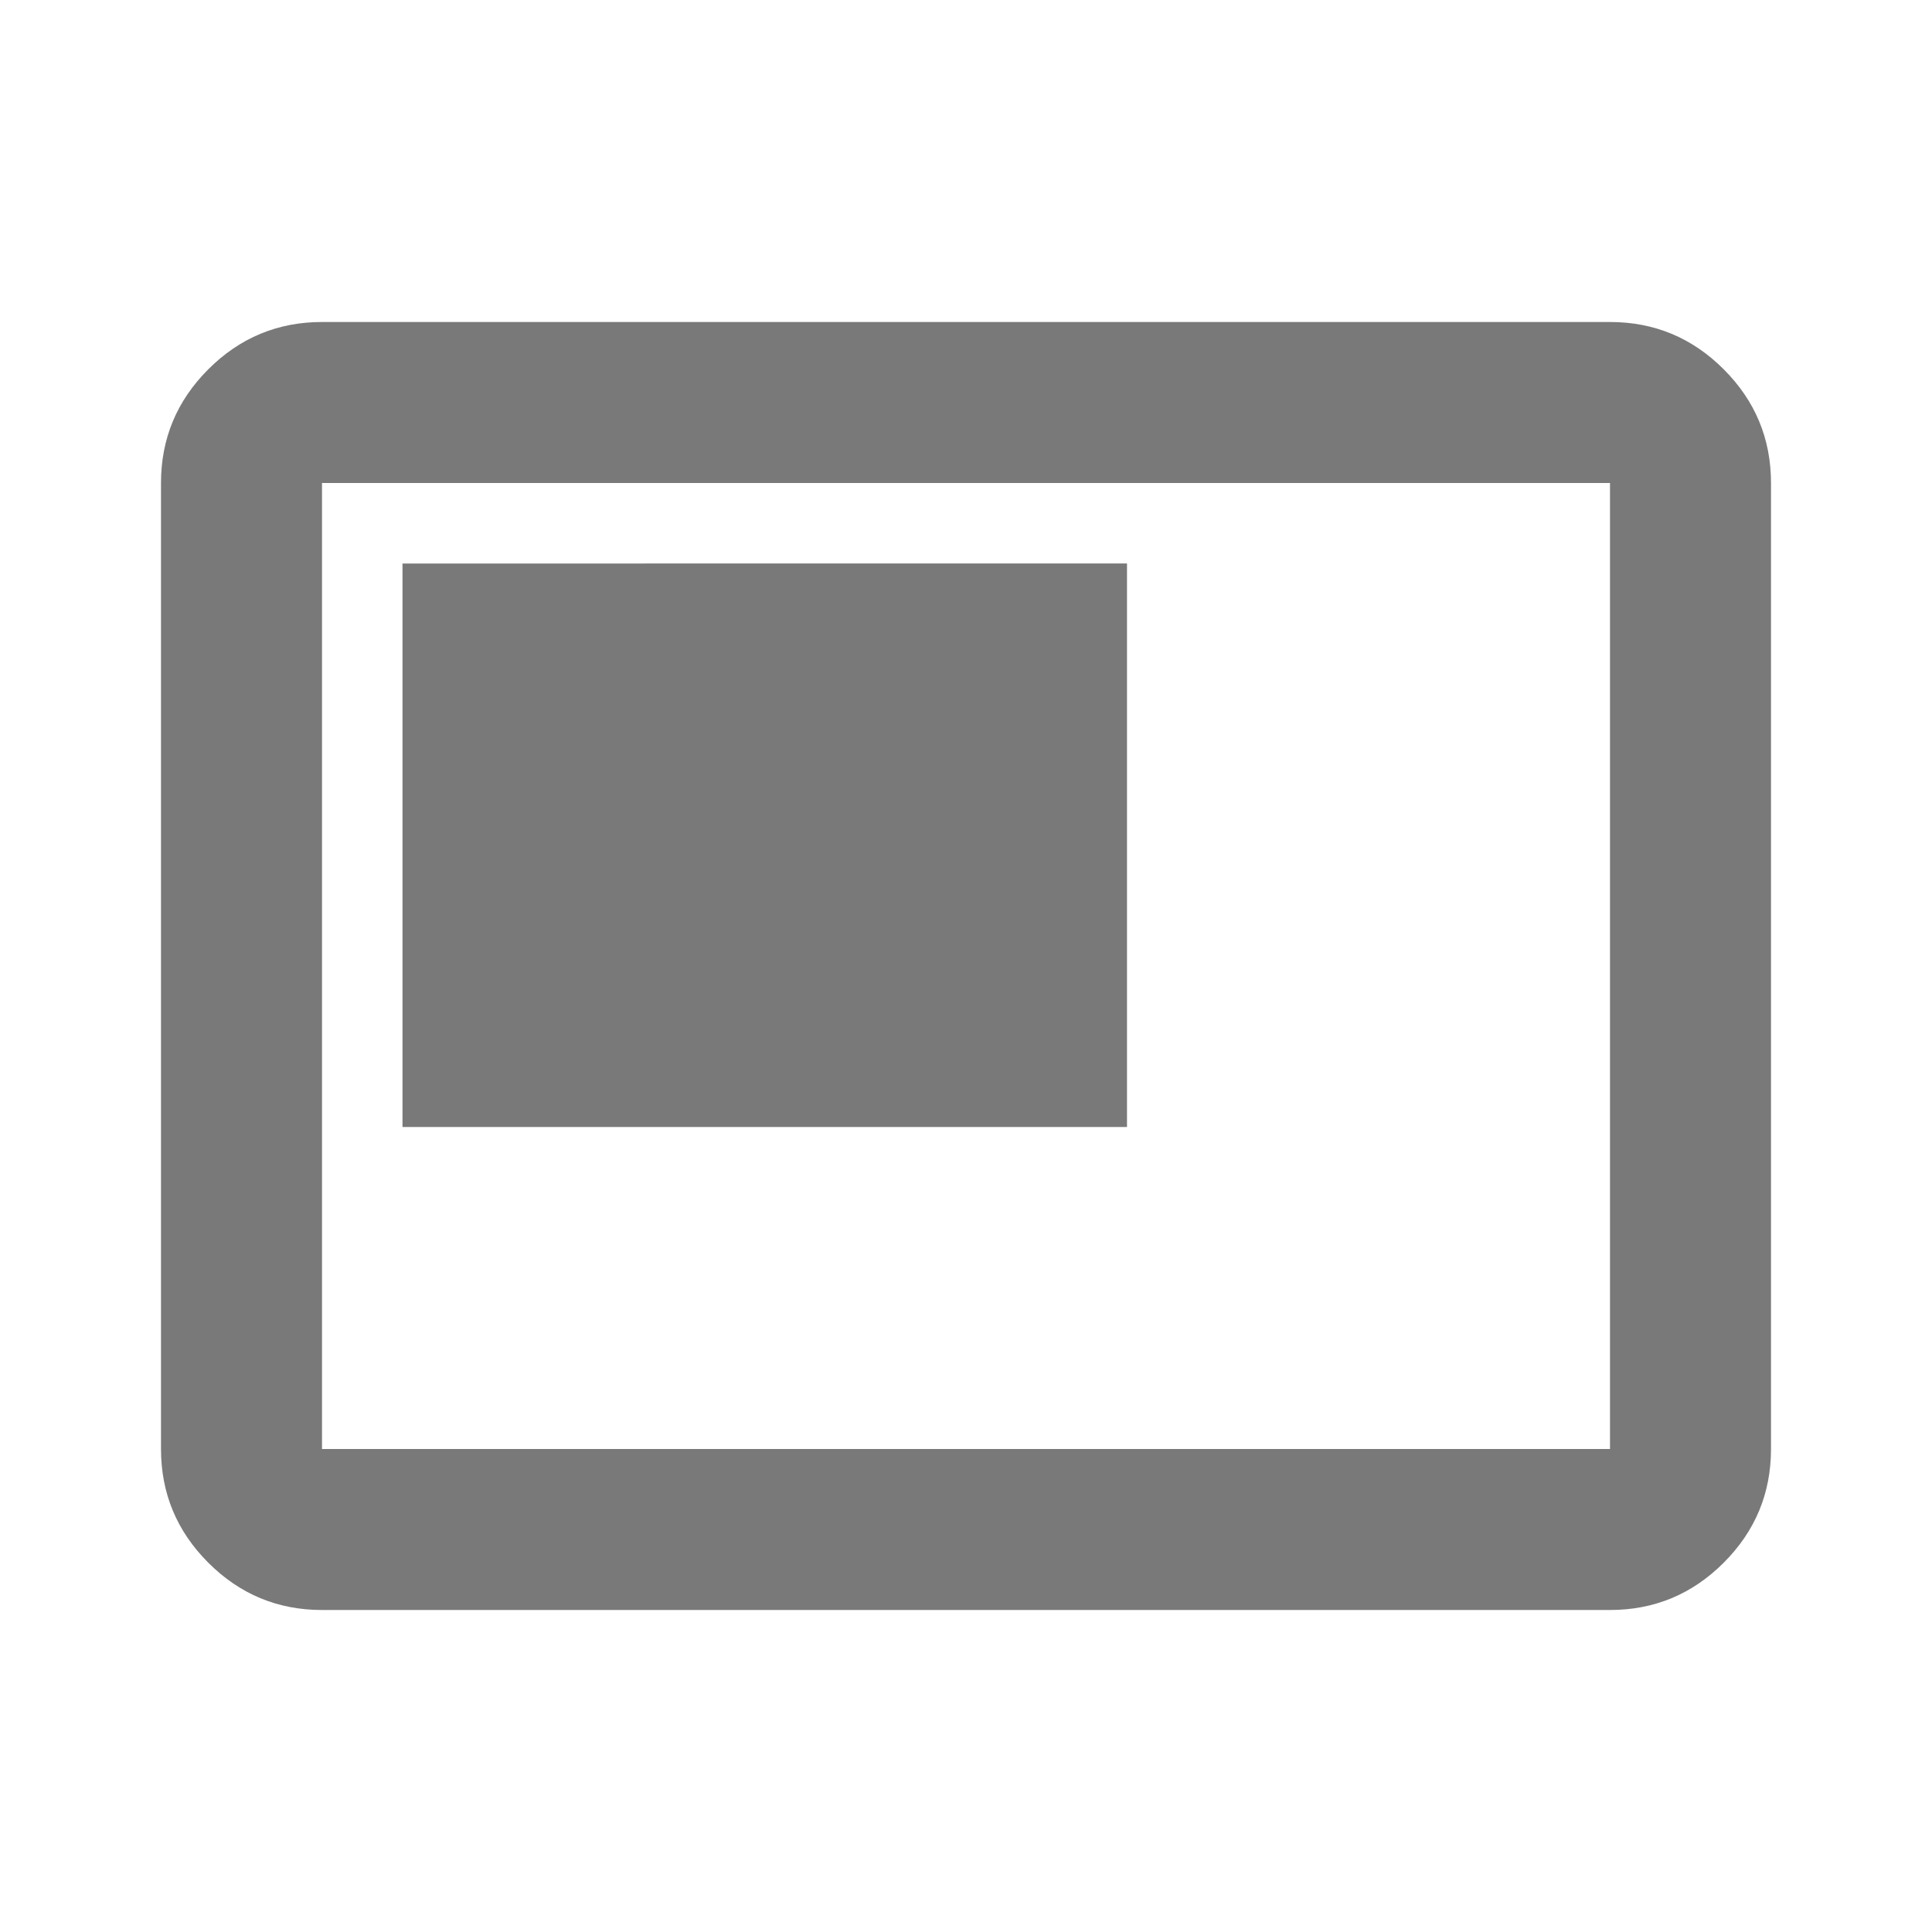
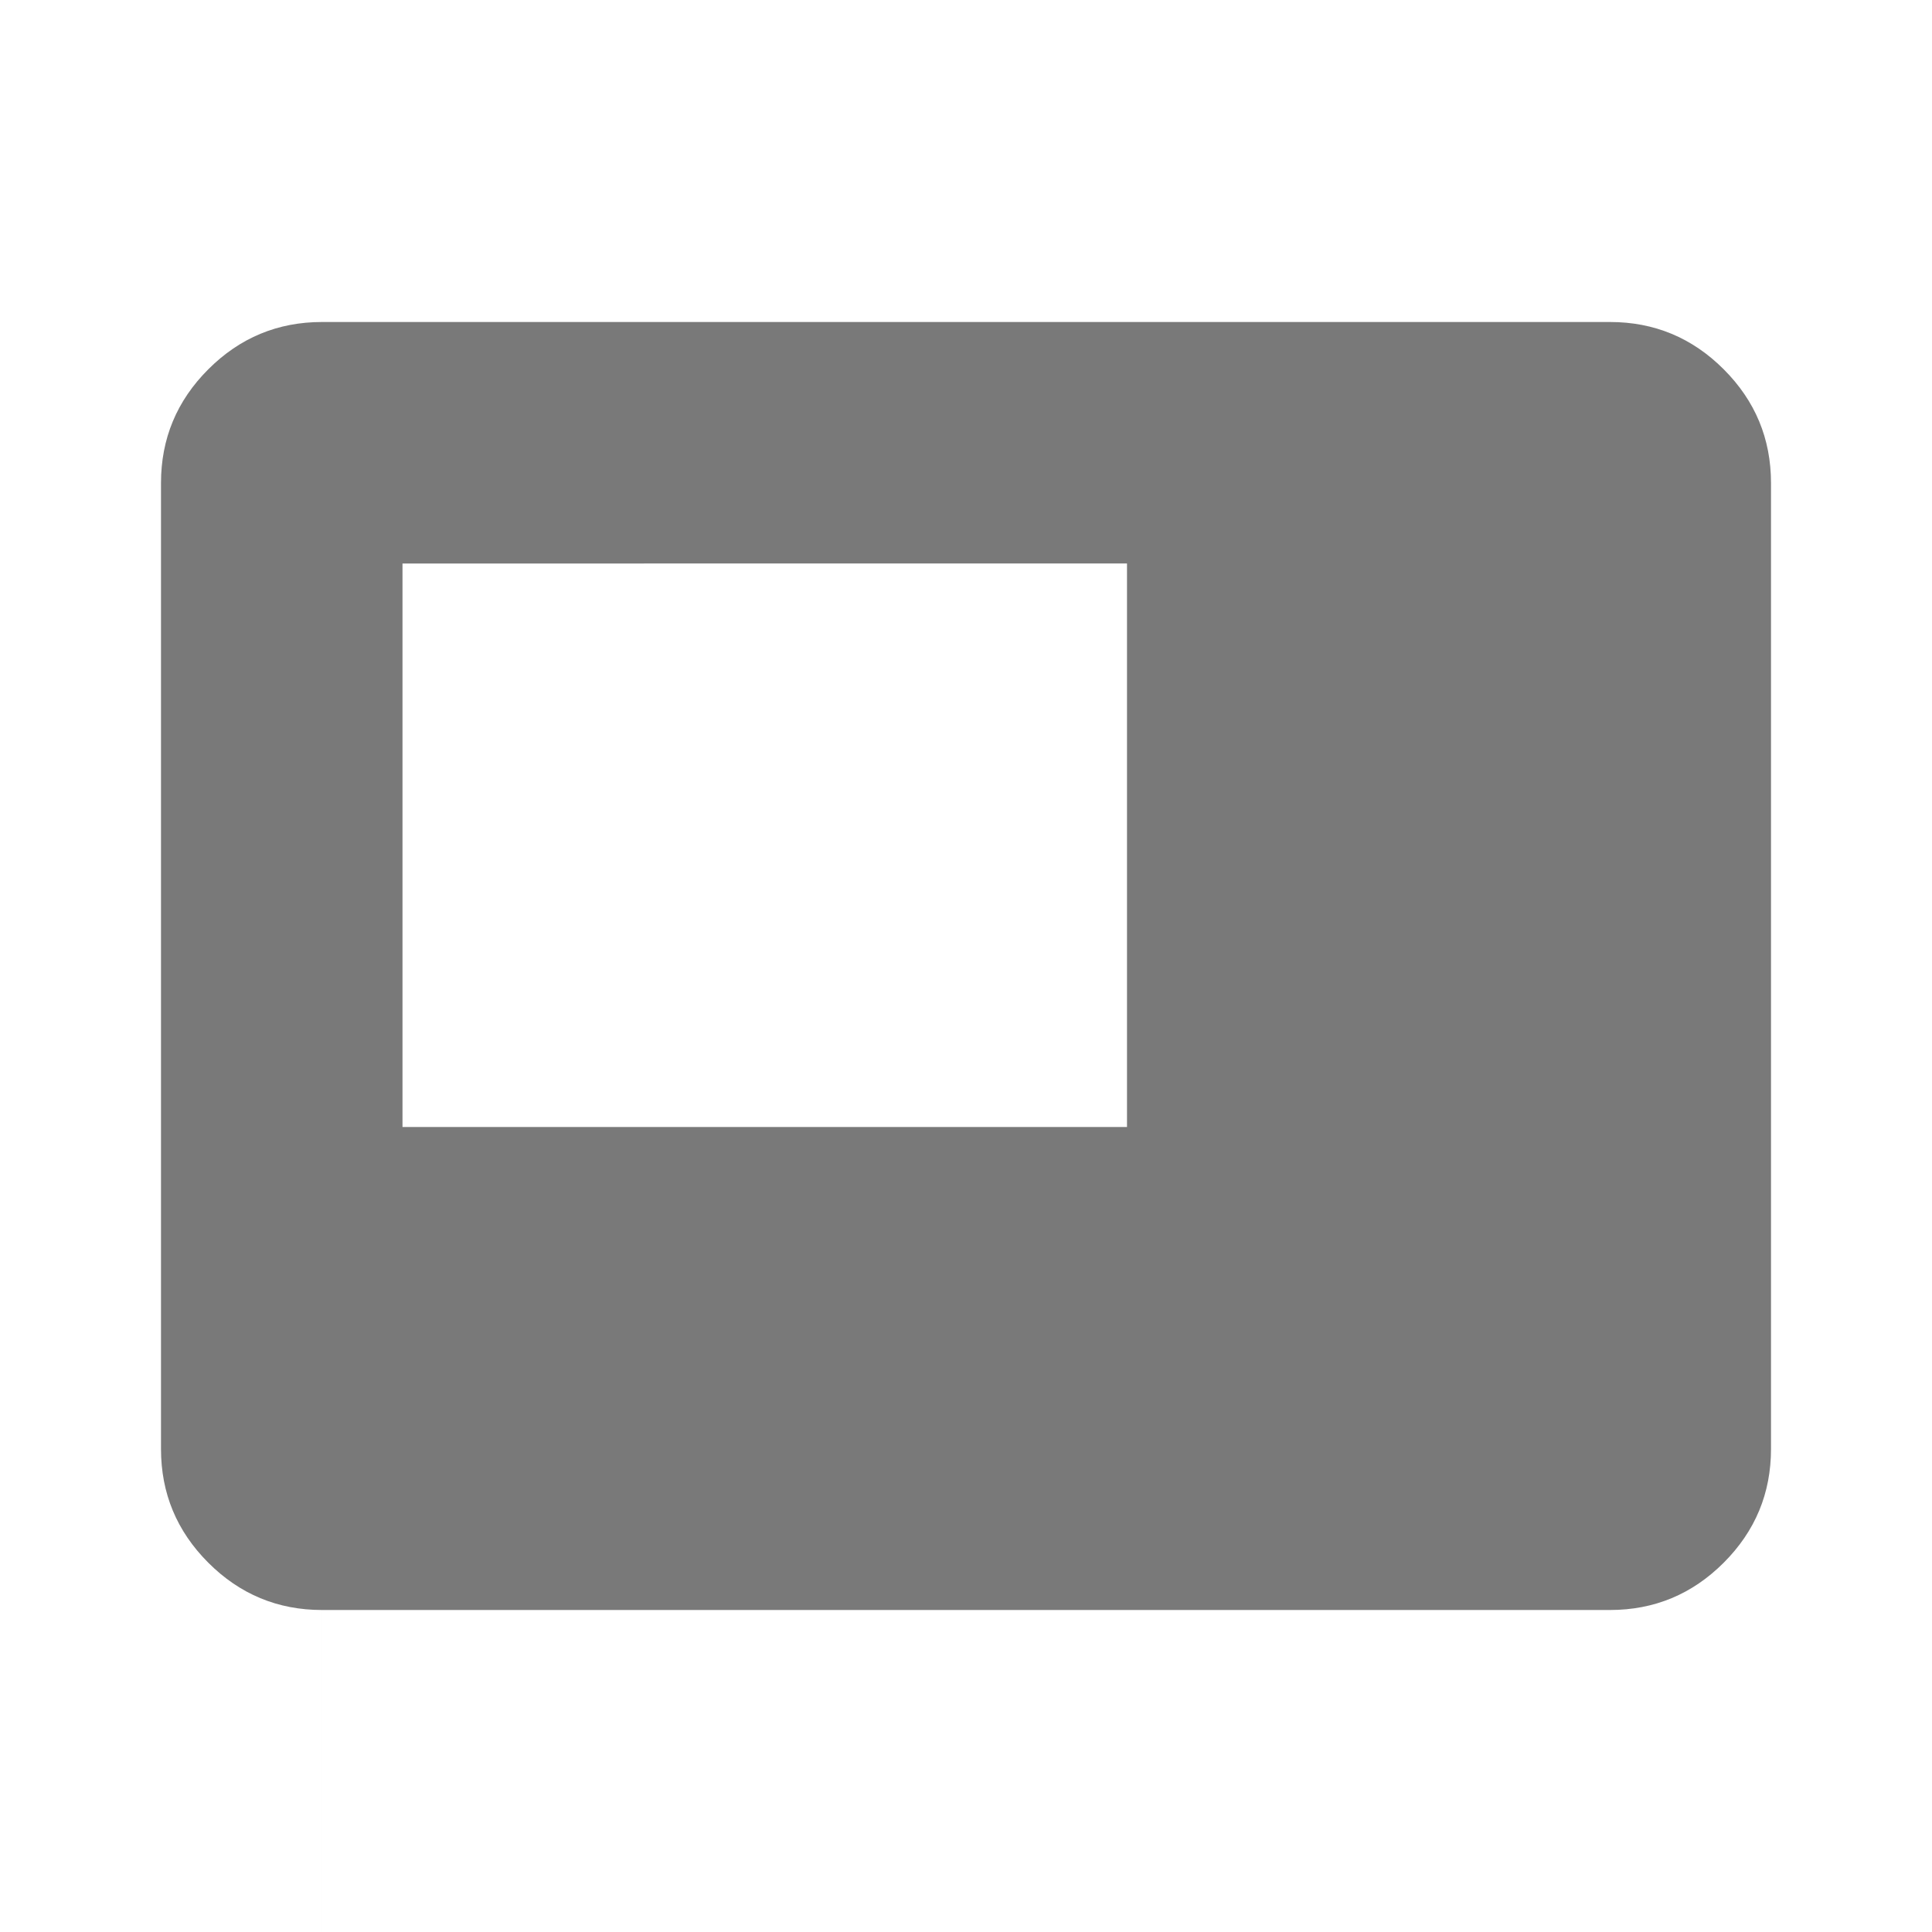
<svg xmlns="http://www.w3.org/2000/svg" height="24px" viewBox="0 -960 960 960" width="24px" fill="#797979">
-   <path d="M200-400h360v-280H200v280Zm-40 240q-33 0-56.5-23.5T80-240v-480q0-33 23.5-56.5T160-800h640q33 0 56.5 23.5T880-720v480q0 33-23.5 56.5T800-160H160Zm0-80h640v-480H160v480Zm0 0v-480 480Z" />
+   <path d="M200-400h360v-280H200v280Zm-40 240q-33 0-56.5-23.5T80-240v-480q0-33 23.5-56.5T160-800h640q33 0 56.5 23.5T880-720v480q0 33-23.5 56.5T800-160H160Zm0-80h640H160v480Zm0 0v-480 480Z" />
</svg>